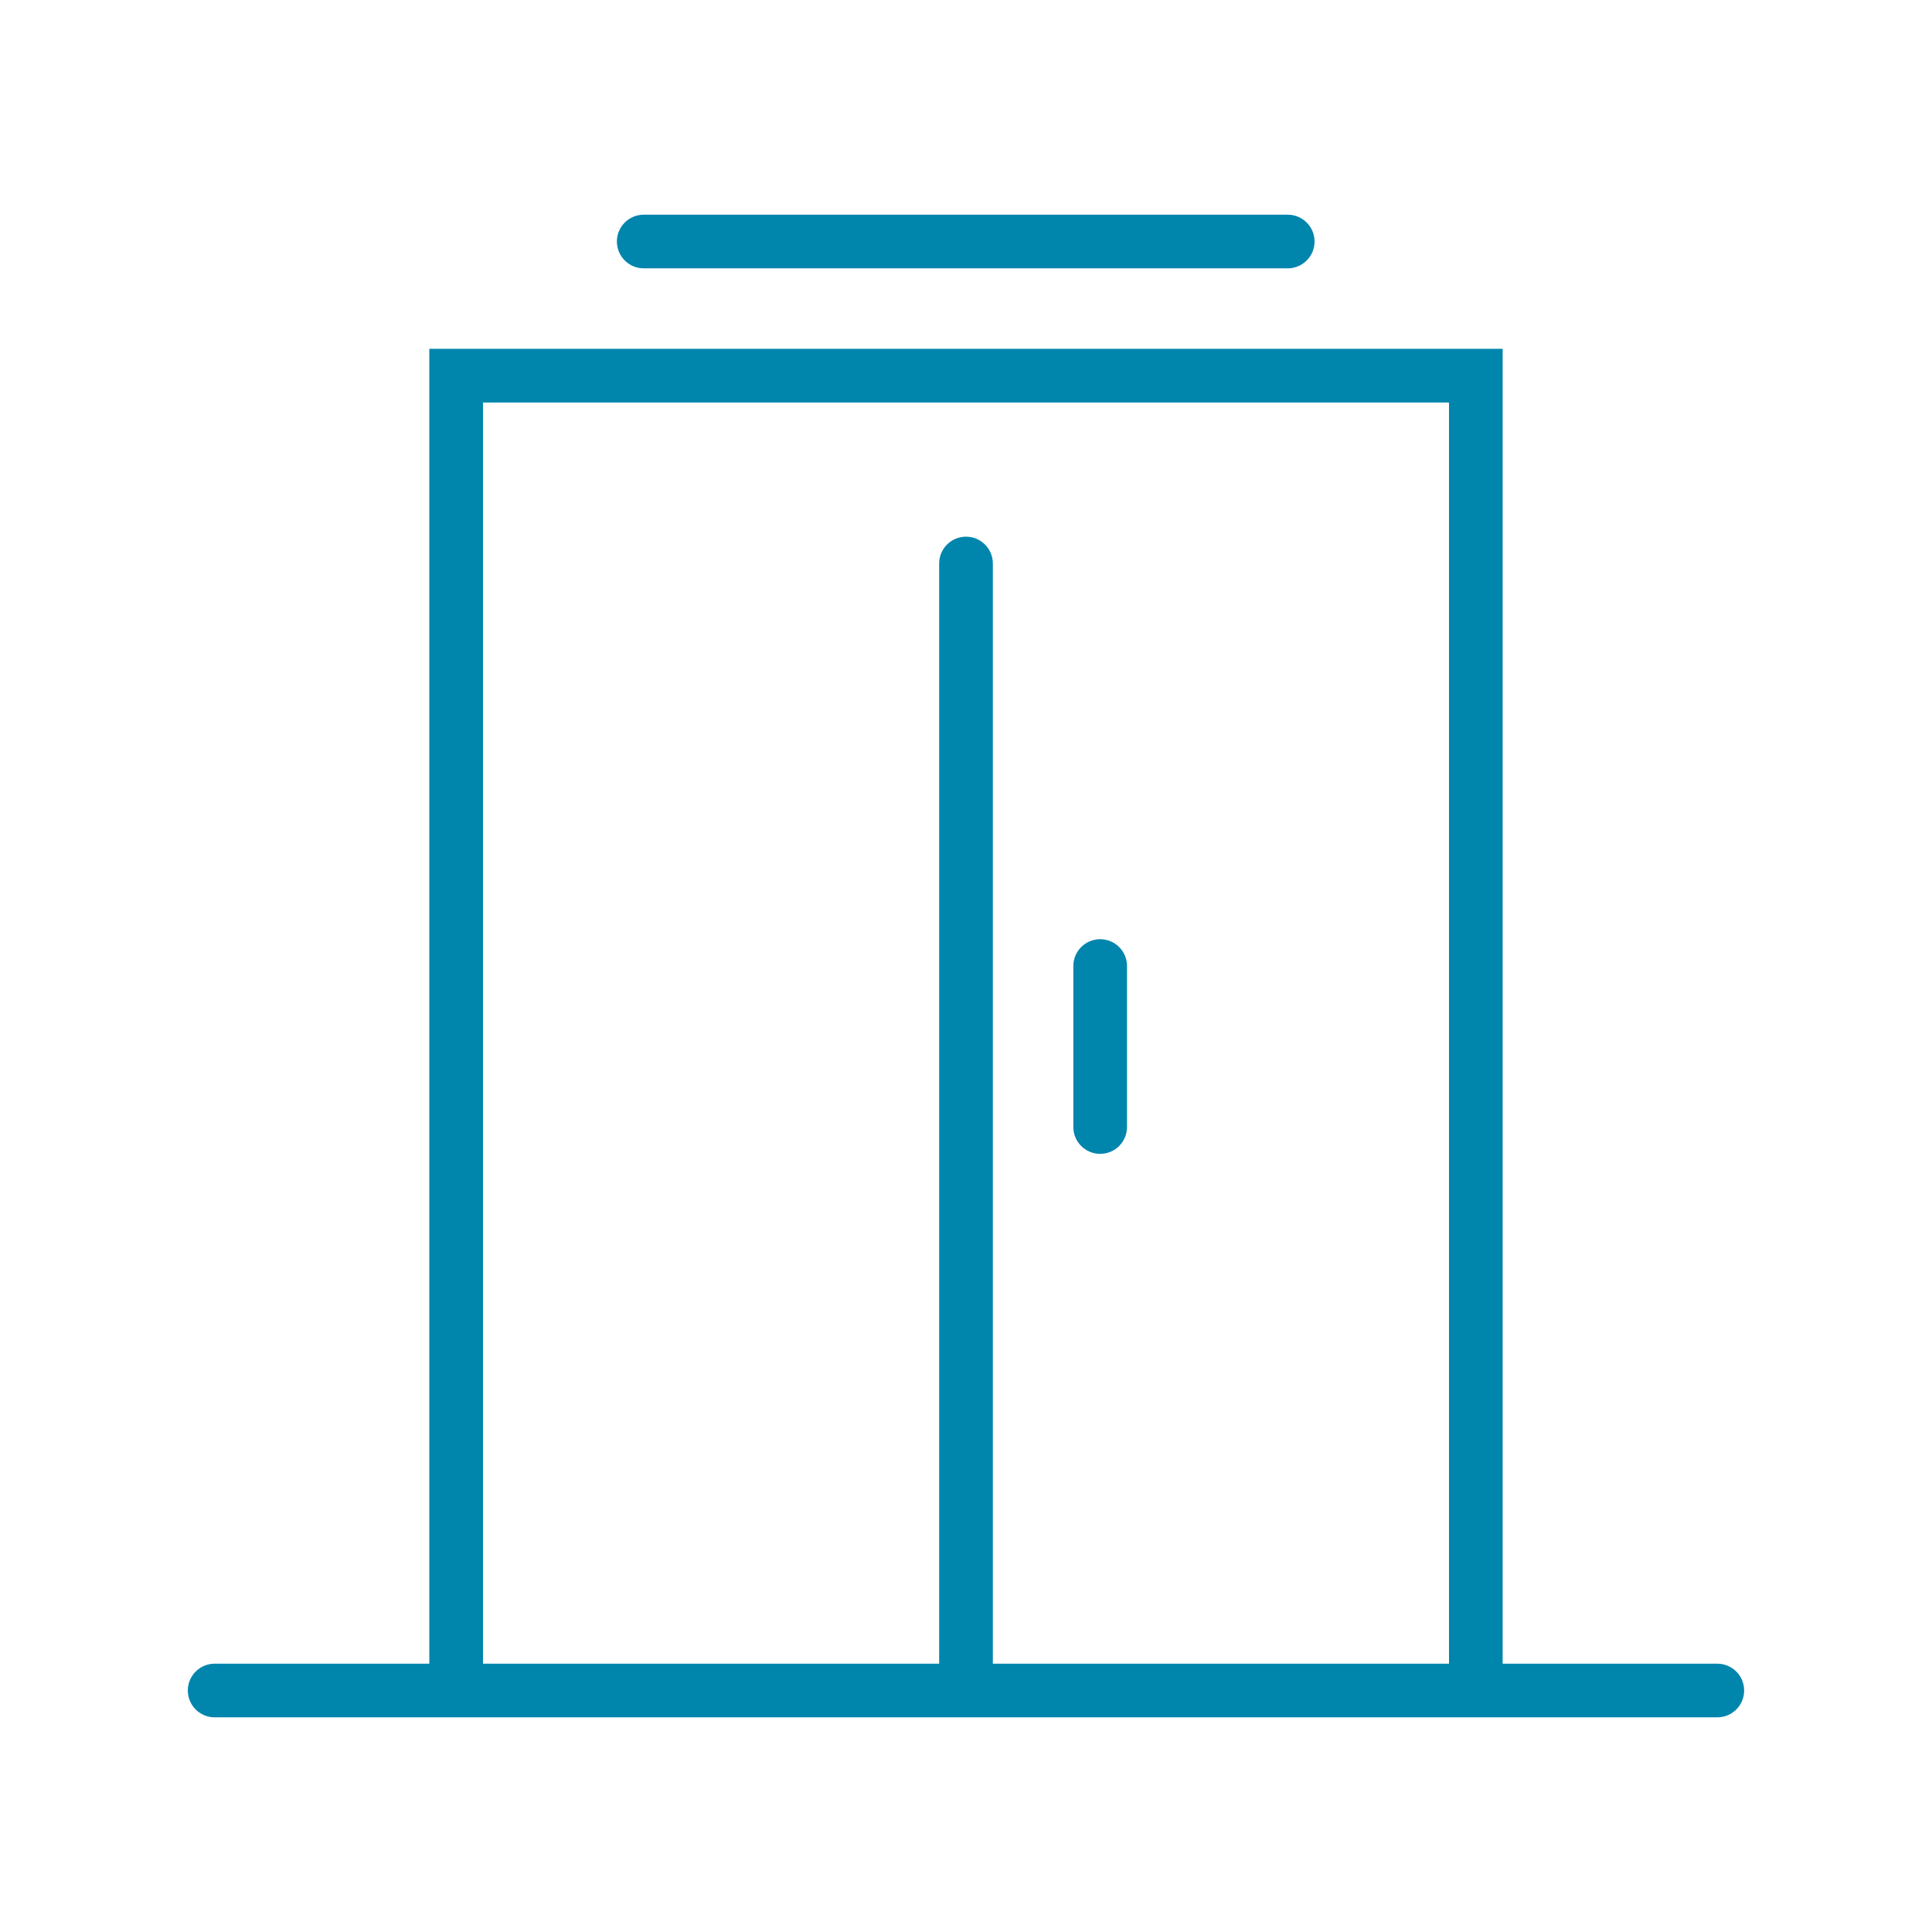
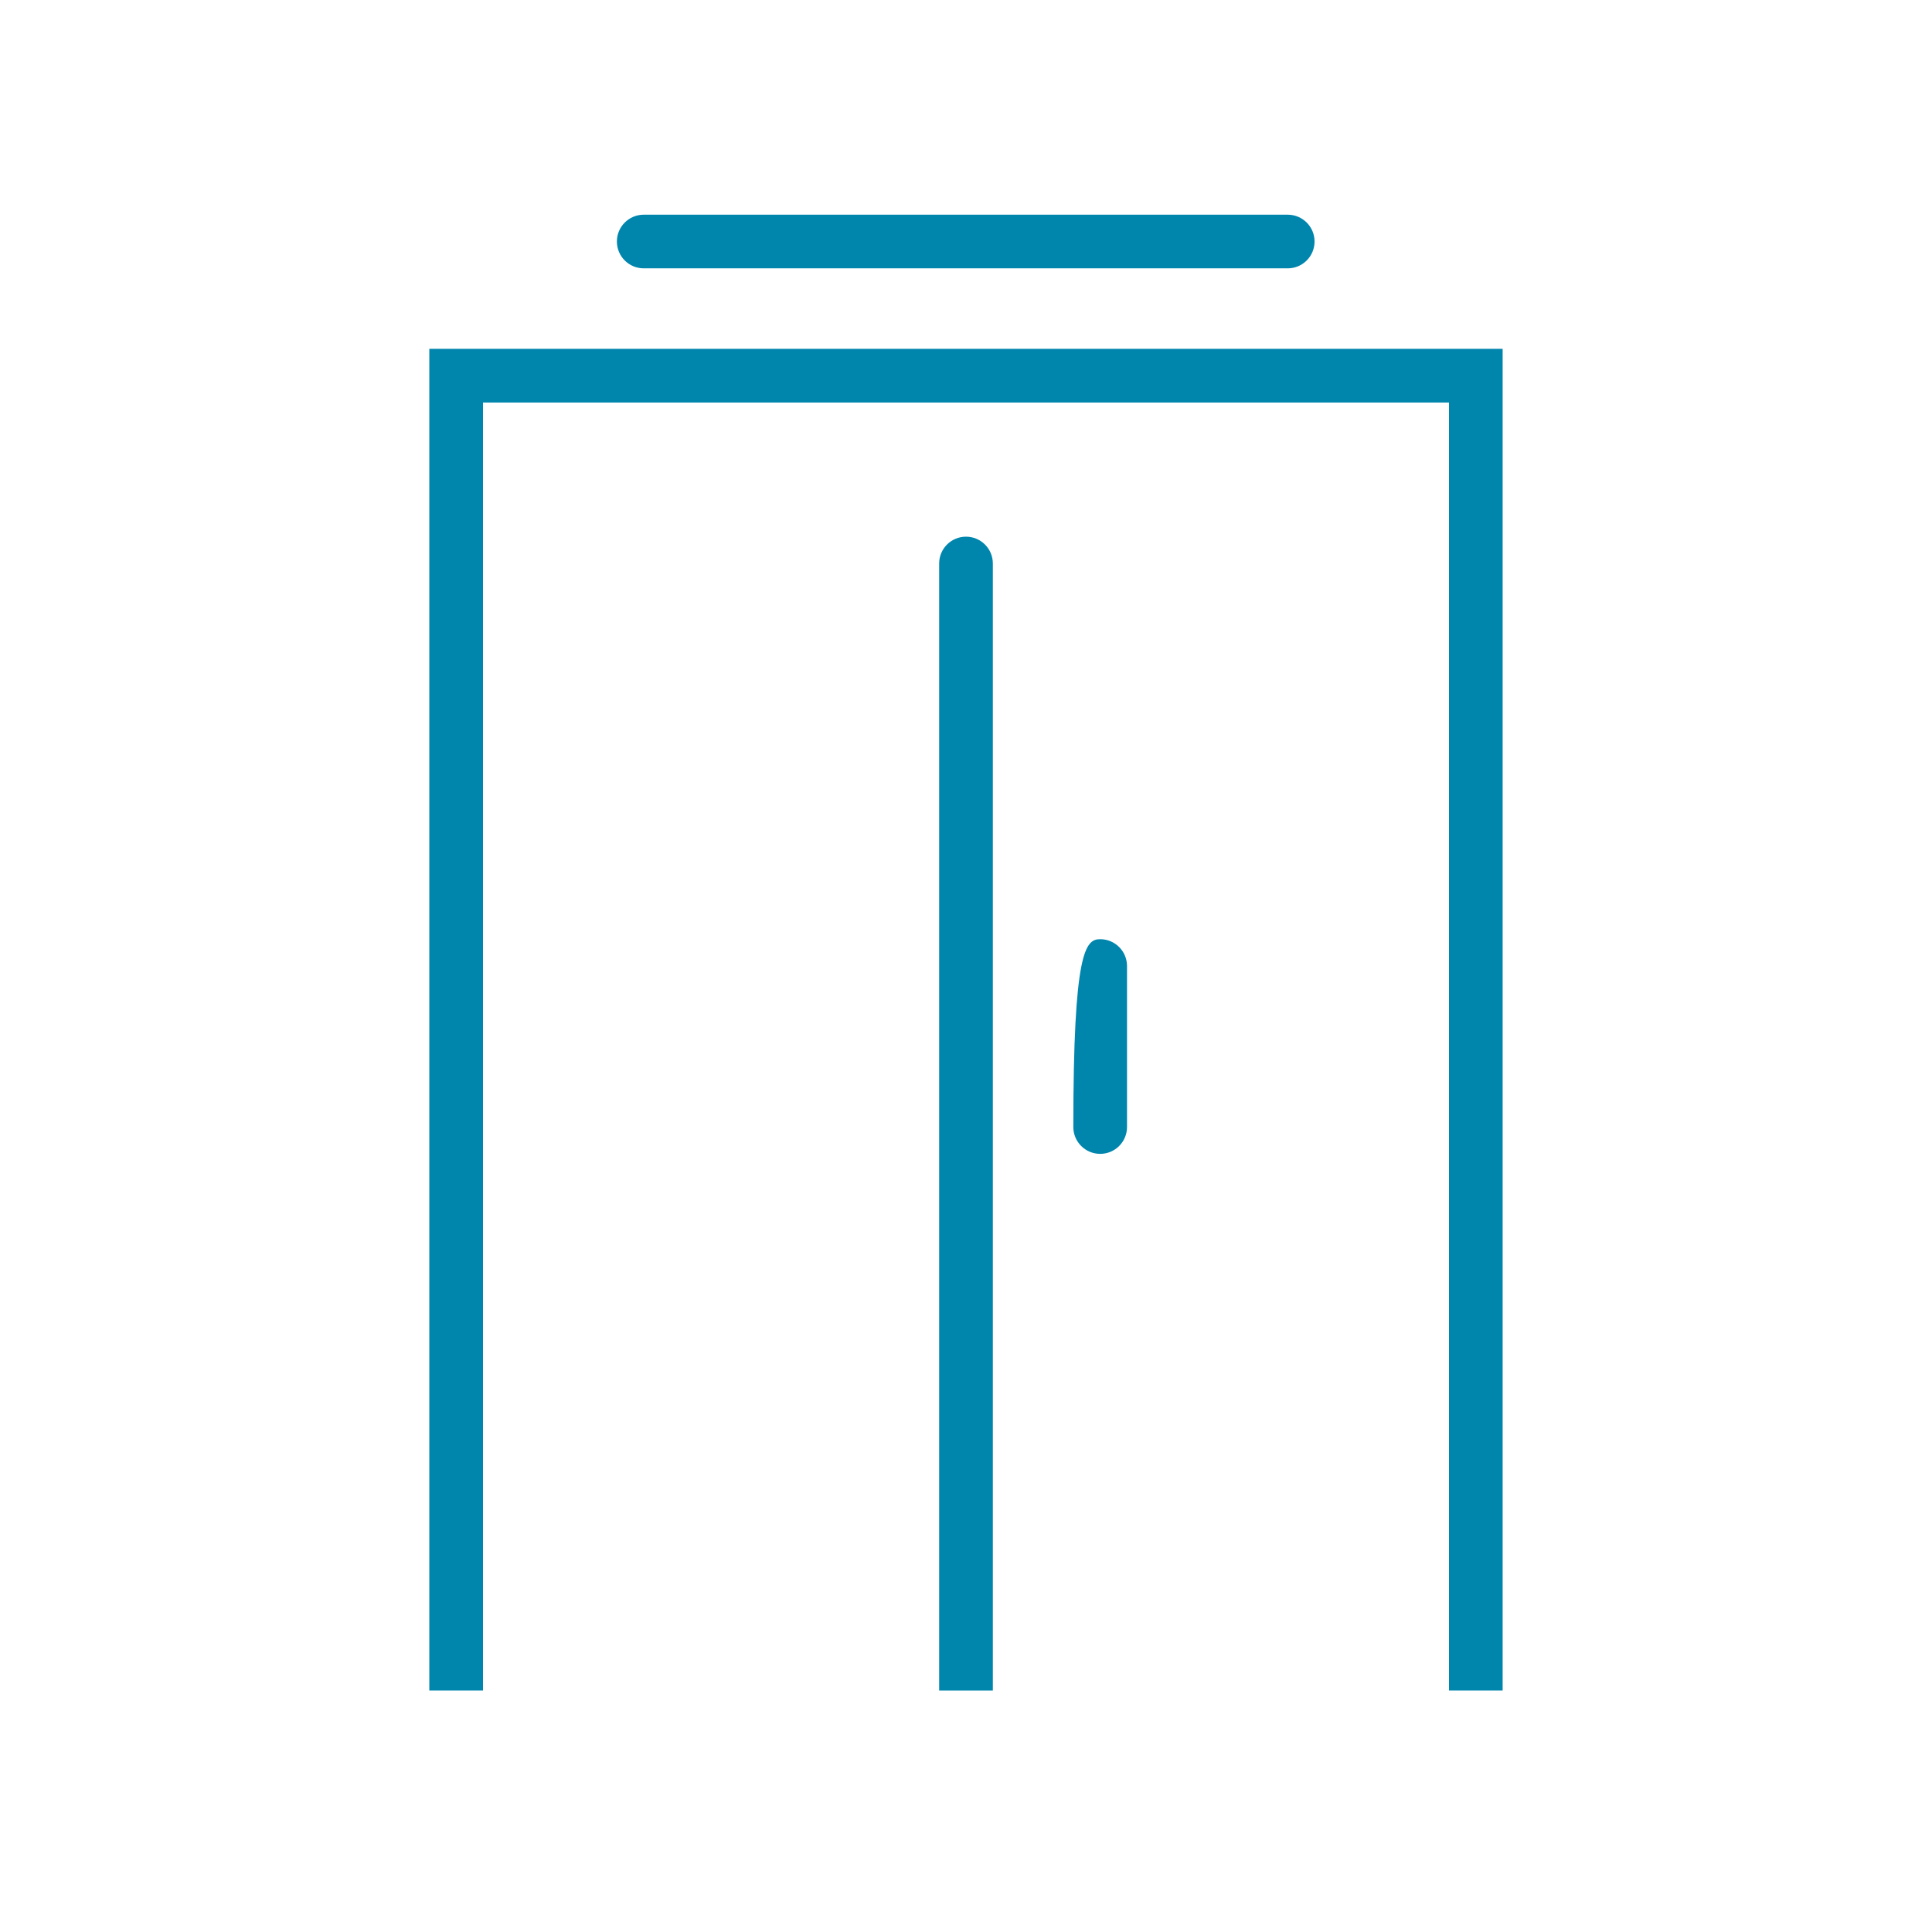
<svg xmlns="http://www.w3.org/2000/svg" width="56" height="56" viewBox="0 0 56 56" fill="none">
  <path fill-rule="evenodd" clip-rule="evenodd" d="M17.881 7C17.881 6.571 18.229 6.223 18.659 6.223H37.325C37.755 6.223 38.103 6.571 38.103 7C38.103 7.43 37.755 7.778 37.325 7.778H18.659C18.229 7.778 17.881 7.43 17.881 7Z" fill="#0085AD" />
  <path fill-rule="evenodd" clip-rule="evenodd" d="M28 15.556C28.43 15.556 28.778 15.904 28.778 16.333L28.778 49L27.222 49L27.222 16.333C27.222 15.904 27.57 15.556 28 15.556Z" fill="#0085AD" />
  <path fill-rule="evenodd" clip-rule="evenodd" d="M12.444 10.111H43.555V49H42V11.667H14V49H12.444V10.111Z" fill="#0085AD" />
-   <path fill-rule="evenodd" clip-rule="evenodd" d="M5.444 49C5.444 48.571 5.793 48.223 6.222 48.223L49.778 48.223C50.207 48.223 50.555 48.571 50.555 49C50.555 49.43 50.207 49.778 49.778 49.778L6.222 49.778C5.793 49.778 5.444 49.43 5.444 49Z" fill="#0085AD" />
-   <path fill-rule="evenodd" clip-rule="evenodd" d="M31.889 27.223C32.319 27.223 32.667 27.571 32.667 28V32.667C32.667 33.097 32.319 33.445 31.889 33.445C31.46 33.445 31.111 33.097 31.111 32.667V28C31.111 27.571 31.46 27.223 31.889 27.223Z" fill="#0085AD" />
+   <path fill-rule="evenodd" clip-rule="evenodd" d="M31.889 27.223C32.319 27.223 32.667 27.571 32.667 28V32.667C32.667 33.097 32.319 33.445 31.889 33.445C31.46 33.445 31.111 33.097 31.111 32.667C31.111 27.571 31.46 27.223 31.889 27.223Z" fill="#0085AD" />
</svg>